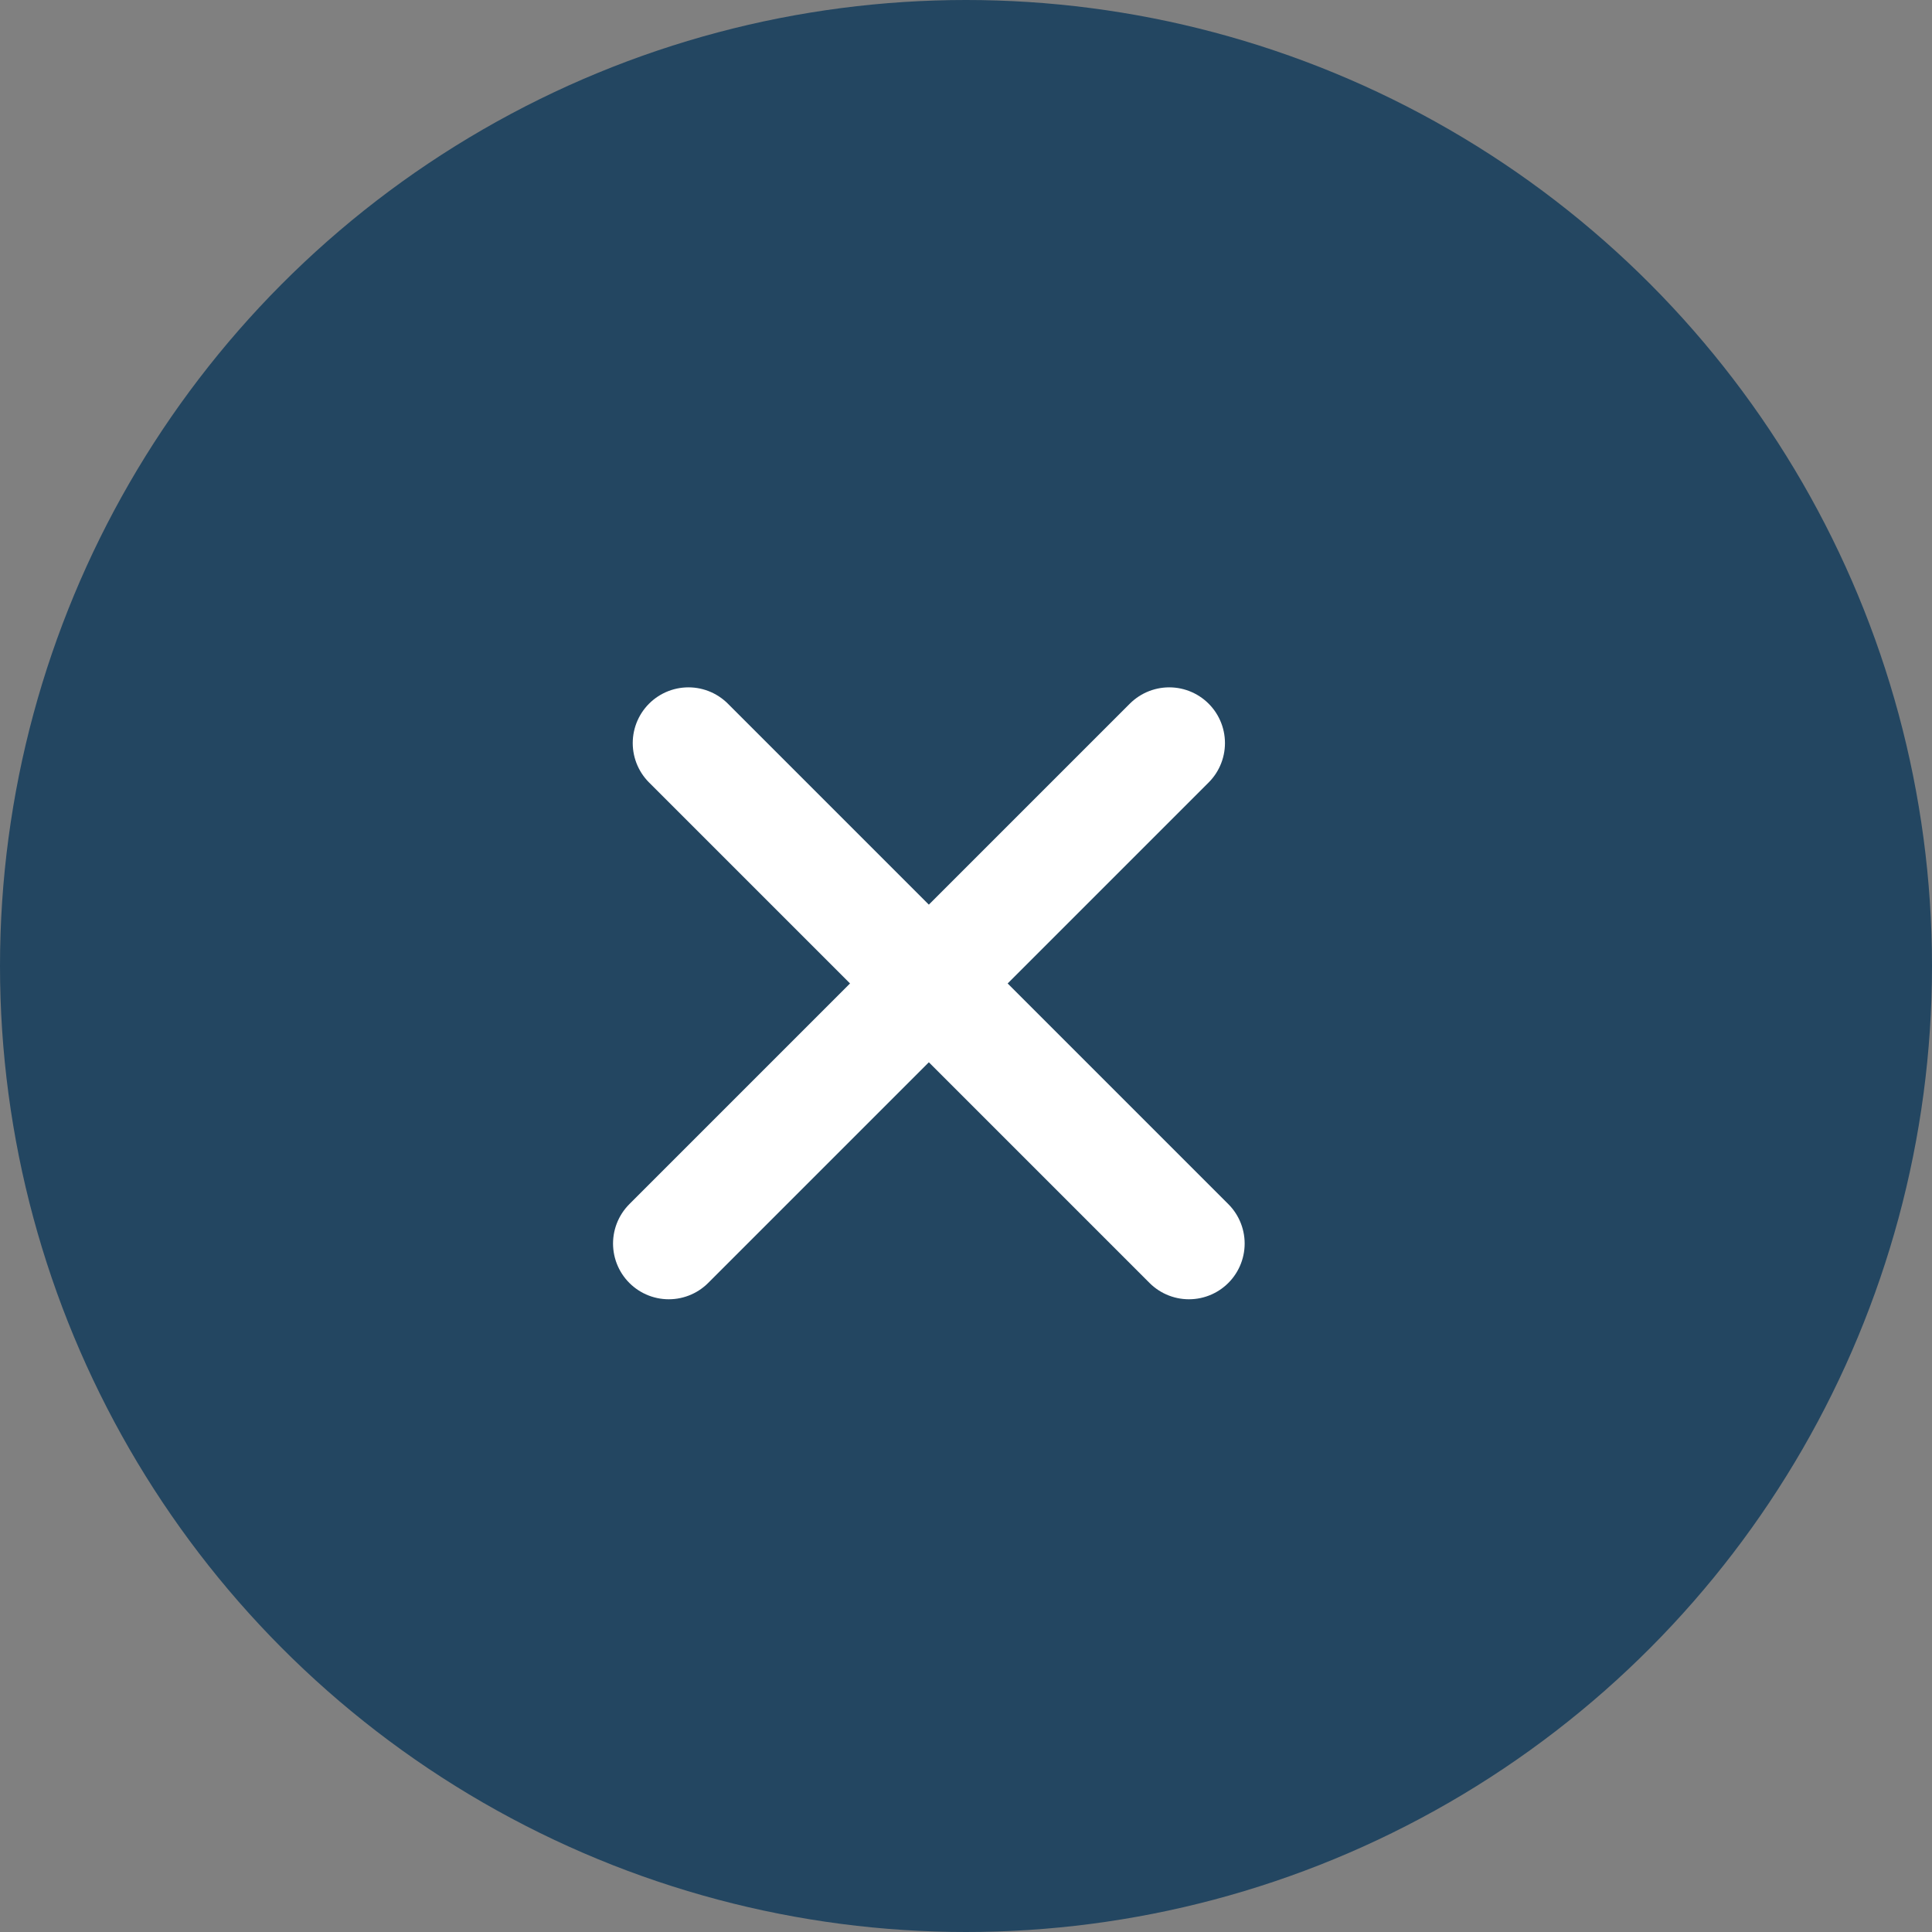
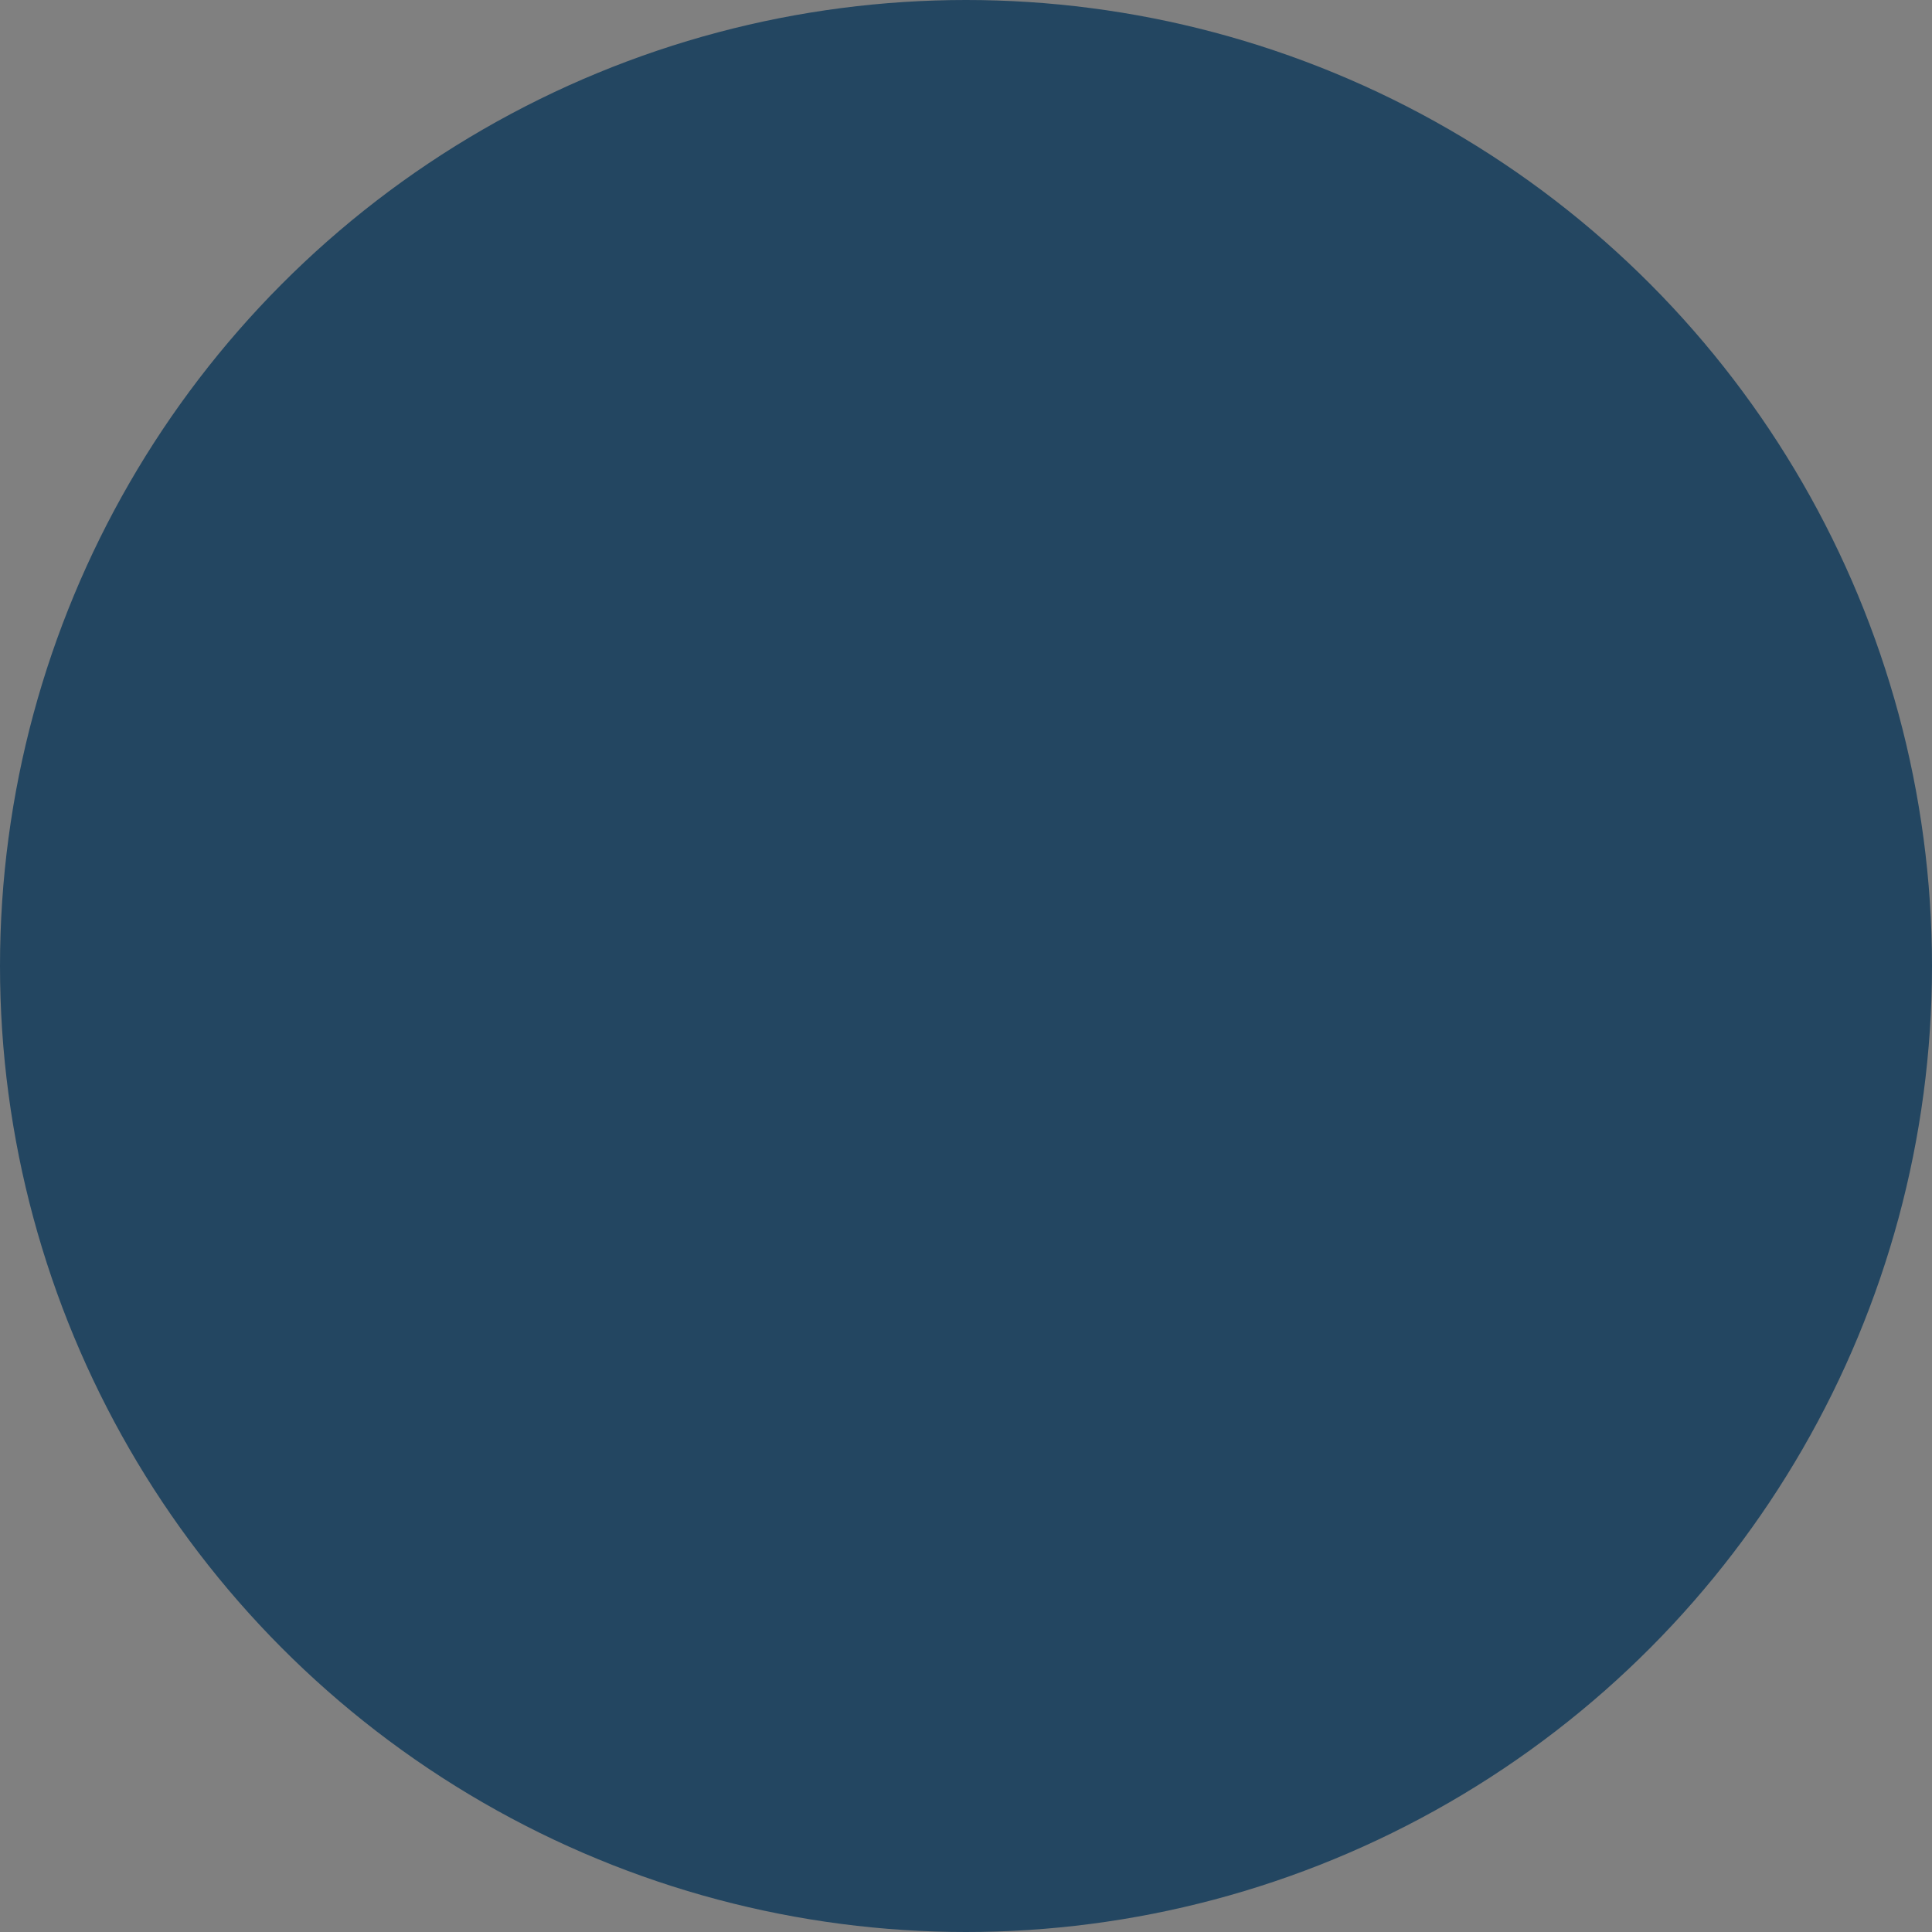
<svg xmlns="http://www.w3.org/2000/svg" width="26" height="26" fill="none">
  <rect width="100%" height="100%" fill="#808080" stroke="none" />
  <circle cx="13" cy="13" r="13" fill="#234661" />
-   <path d="M9.265 10 16 16.735M15.735 10 9 16.735" stroke="#fff" stroke-width="1.5" stroke-linecap="round" />
</svg>